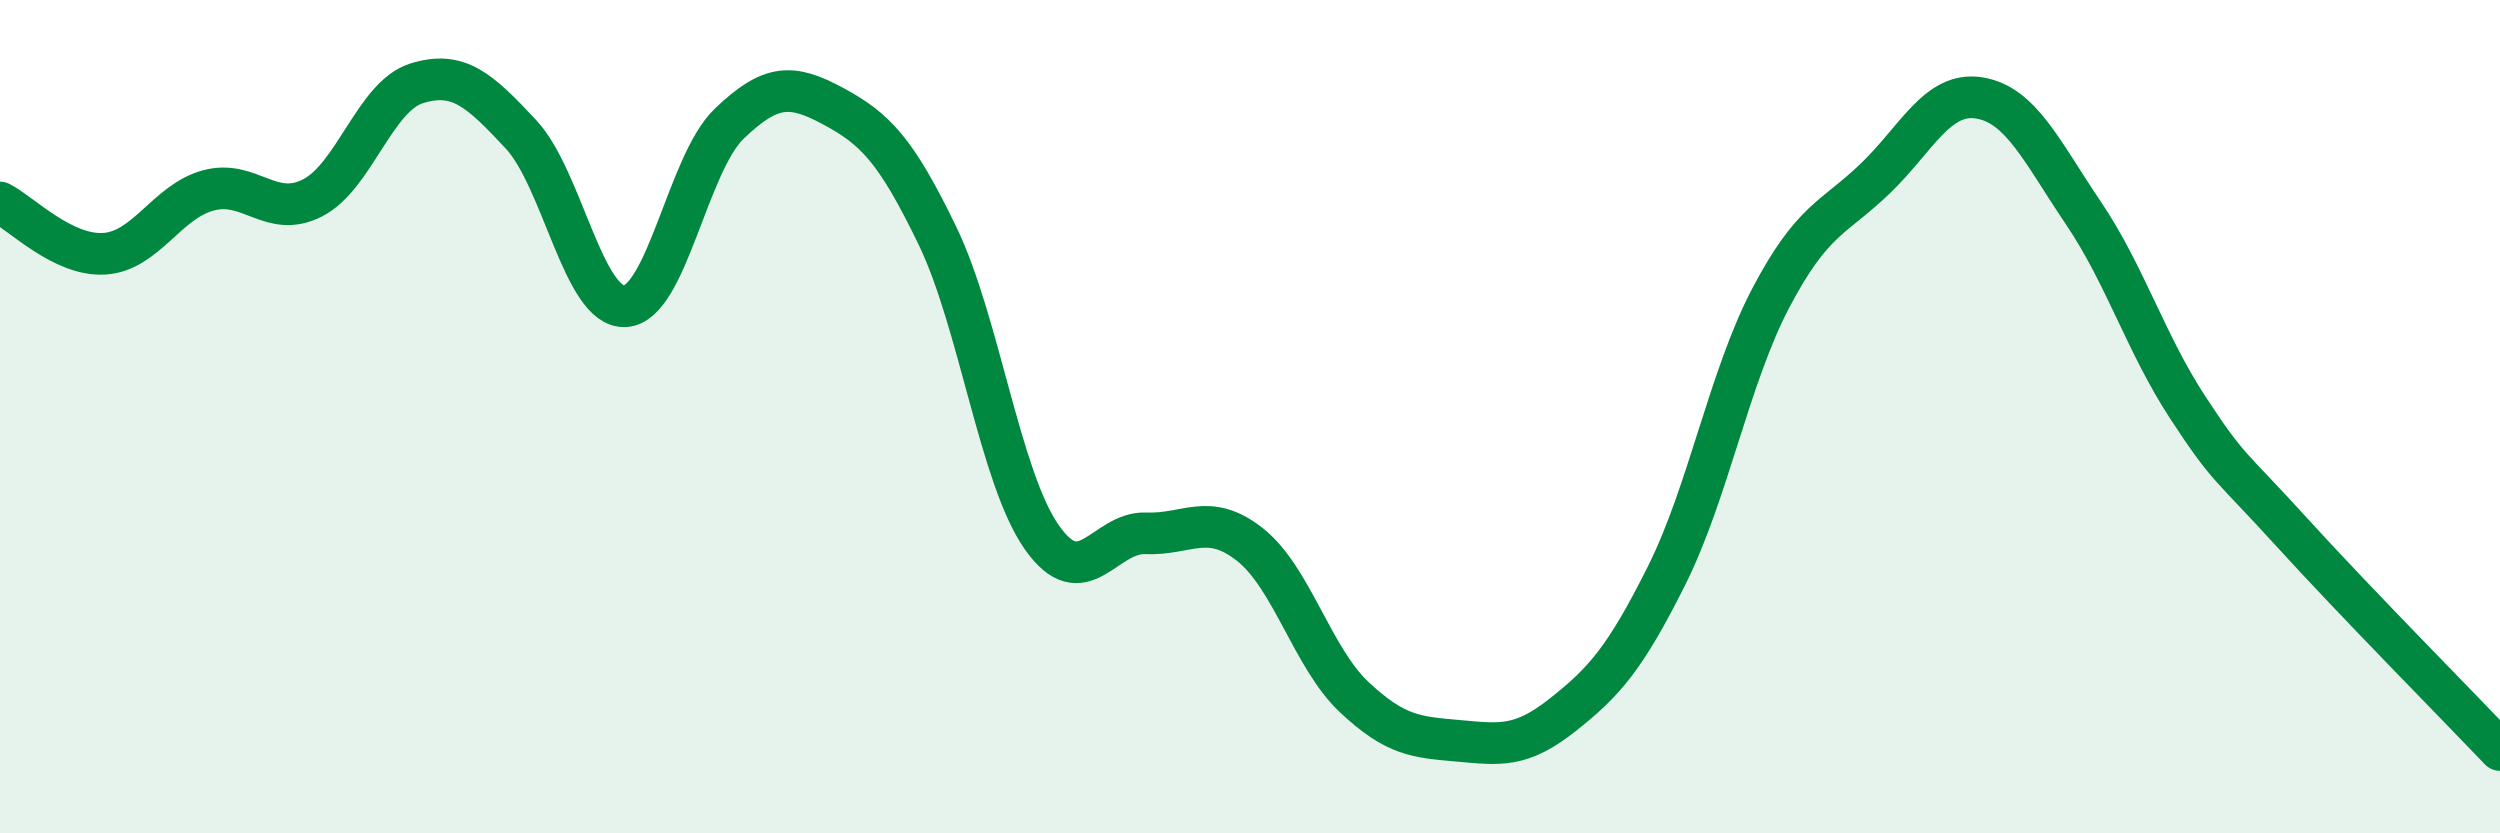
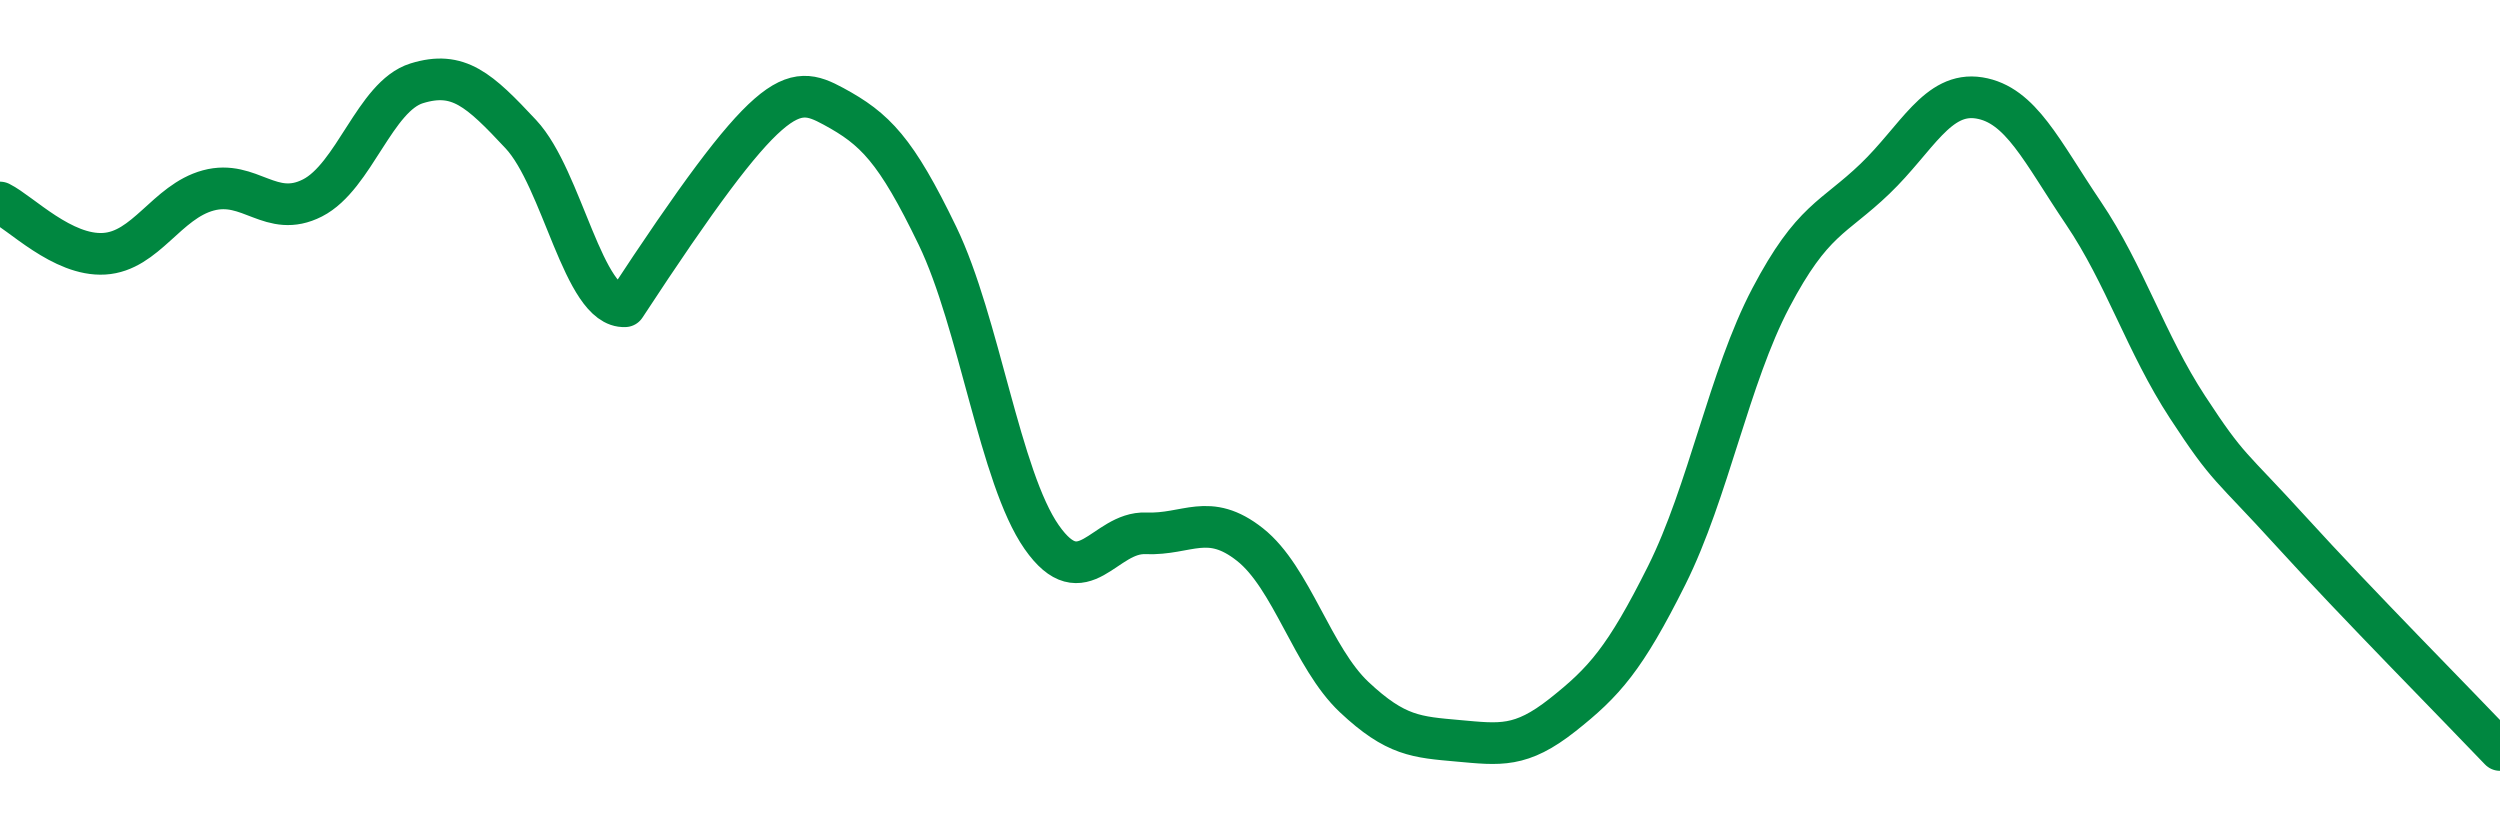
<svg xmlns="http://www.w3.org/2000/svg" width="60" height="20" viewBox="0 0 60 20">
-   <path d="M 0,4.86 C 0.5,5.11 1.5,6.15 2.5,6.09 C 3.5,6.03 4,4.84 5,4.57 C 6,4.3 6.5,5.26 7.5,4.75 C 8.5,4.24 9,2.31 10,2 C 11,1.69 11.5,2.15 12.5,3.22 C 13.5,4.29 14,7.4 15,7.35 C 16,7.3 16.5,3.93 17.5,2.97 C 18.5,2.01 19,2.01 20,2.55 C 21,3.09 21.5,3.59 22.5,5.66 C 23.5,7.73 24,11.46 25,12.89 C 26,14.32 26.5,12.76 27.5,12.8 C 28.5,12.84 29,12.28 30,13.07 C 31,13.86 31.5,15.79 32.5,16.73 C 33.5,17.67 34,17.69 35,17.78 C 36,17.87 36.5,17.95 37.5,17.16 C 38.5,16.37 39,15.81 40,13.81 C 41,11.81 41.5,9.05 42.5,7.15 C 43.5,5.25 44,5.25 45,4.29 C 46,3.33 46.5,2.19 47.5,2.35 C 48.5,2.51 49,3.63 50,5.11 C 51,6.59 51.5,8.24 52.5,9.77 C 53.5,11.3 53.5,11.12 55,12.77 C 56.5,14.42 59,16.95 60,18L60 20L0 20Z" fill="#008740" opacity="0.1" stroke-linecap="round" stroke-linejoin="round" />
-   <path d="M 0,4.86 C 0.5,5.11 1.5,6.15 2.5,6.09 C 3.5,6.03 4,4.84 5,4.57 C 6,4.3 6.5,5.26 7.5,4.75 C 8.5,4.24 9,2.31 10,2 C 11,1.69 11.5,2.15 12.5,3.22 C 13.5,4.29 14,7.4 15,7.35 C 16,7.3 16.5,3.93 17.5,2.97 C 18.5,2.01 19,2.01 20,2.55 C 21,3.09 21.5,3.59 22.5,5.66 C 23.5,7.73 24,11.46 25,12.89 C 26,14.32 26.5,12.76 27.5,12.8 C 28.5,12.84 29,12.28 30,13.07 C 31,13.86 31.5,15.79 32.5,16.73 C 33.5,17.67 34,17.69 35,17.78 C 36,17.87 36.5,17.95 37.5,17.16 C 38.5,16.37 39,15.81 40,13.81 C 41,11.81 41.5,9.05 42.5,7.15 C 43.5,5.25 44,5.25 45,4.29 C 46,3.33 46.5,2.19 47.5,2.35 C 48.5,2.51 49,3.63 50,5.11 C 51,6.59 51.5,8.24 52.5,9.77 C 53.5,11.3 53.5,11.12 55,12.77 C 56.5,14.42 59,16.95 60,18" stroke="#008740" stroke-width="1" fill="none" stroke-linecap="round" stroke-linejoin="round" />
+   <path d="M 0,4.86 C 0.5,5.11 1.5,6.15 2.5,6.09 C 3.5,6.03 4,4.84 5,4.57 C 6,4.3 6.5,5.26 7.5,4.75 C 8.5,4.24 9,2.31 10,2 C 11,1.69 11.5,2.15 12.5,3.22 C 13.5,4.29 14,7.4 15,7.35 C 18.5,2.01 19,2.01 20,2.55 C 21,3.09 21.5,3.59 22.5,5.66 C 23.5,7.73 24,11.46 25,12.89 C 26,14.32 26.5,12.76 27.5,12.8 C 28.5,12.84 29,12.28 30,13.07 C 31,13.86 31.5,15.79 32.5,16.73 C 33.5,17.67 34,17.69 35,17.78 C 36,17.87 36.5,17.95 37.5,17.16 C 38.5,16.37 39,15.81 40,13.81 C 41,11.81 41.5,9.05 42.5,7.15 C 43.5,5.25 44,5.25 45,4.29 C 46,3.33 46.5,2.19 47.5,2.35 C 48.5,2.51 49,3.63 50,5.11 C 51,6.59 51.5,8.24 52.5,9.77 C 53.5,11.3 53.5,11.12 55,12.77 C 56.5,14.42 59,16.95 60,18" stroke="#008740" stroke-width="1" fill="none" stroke-linecap="round" stroke-linejoin="round" />
</svg>